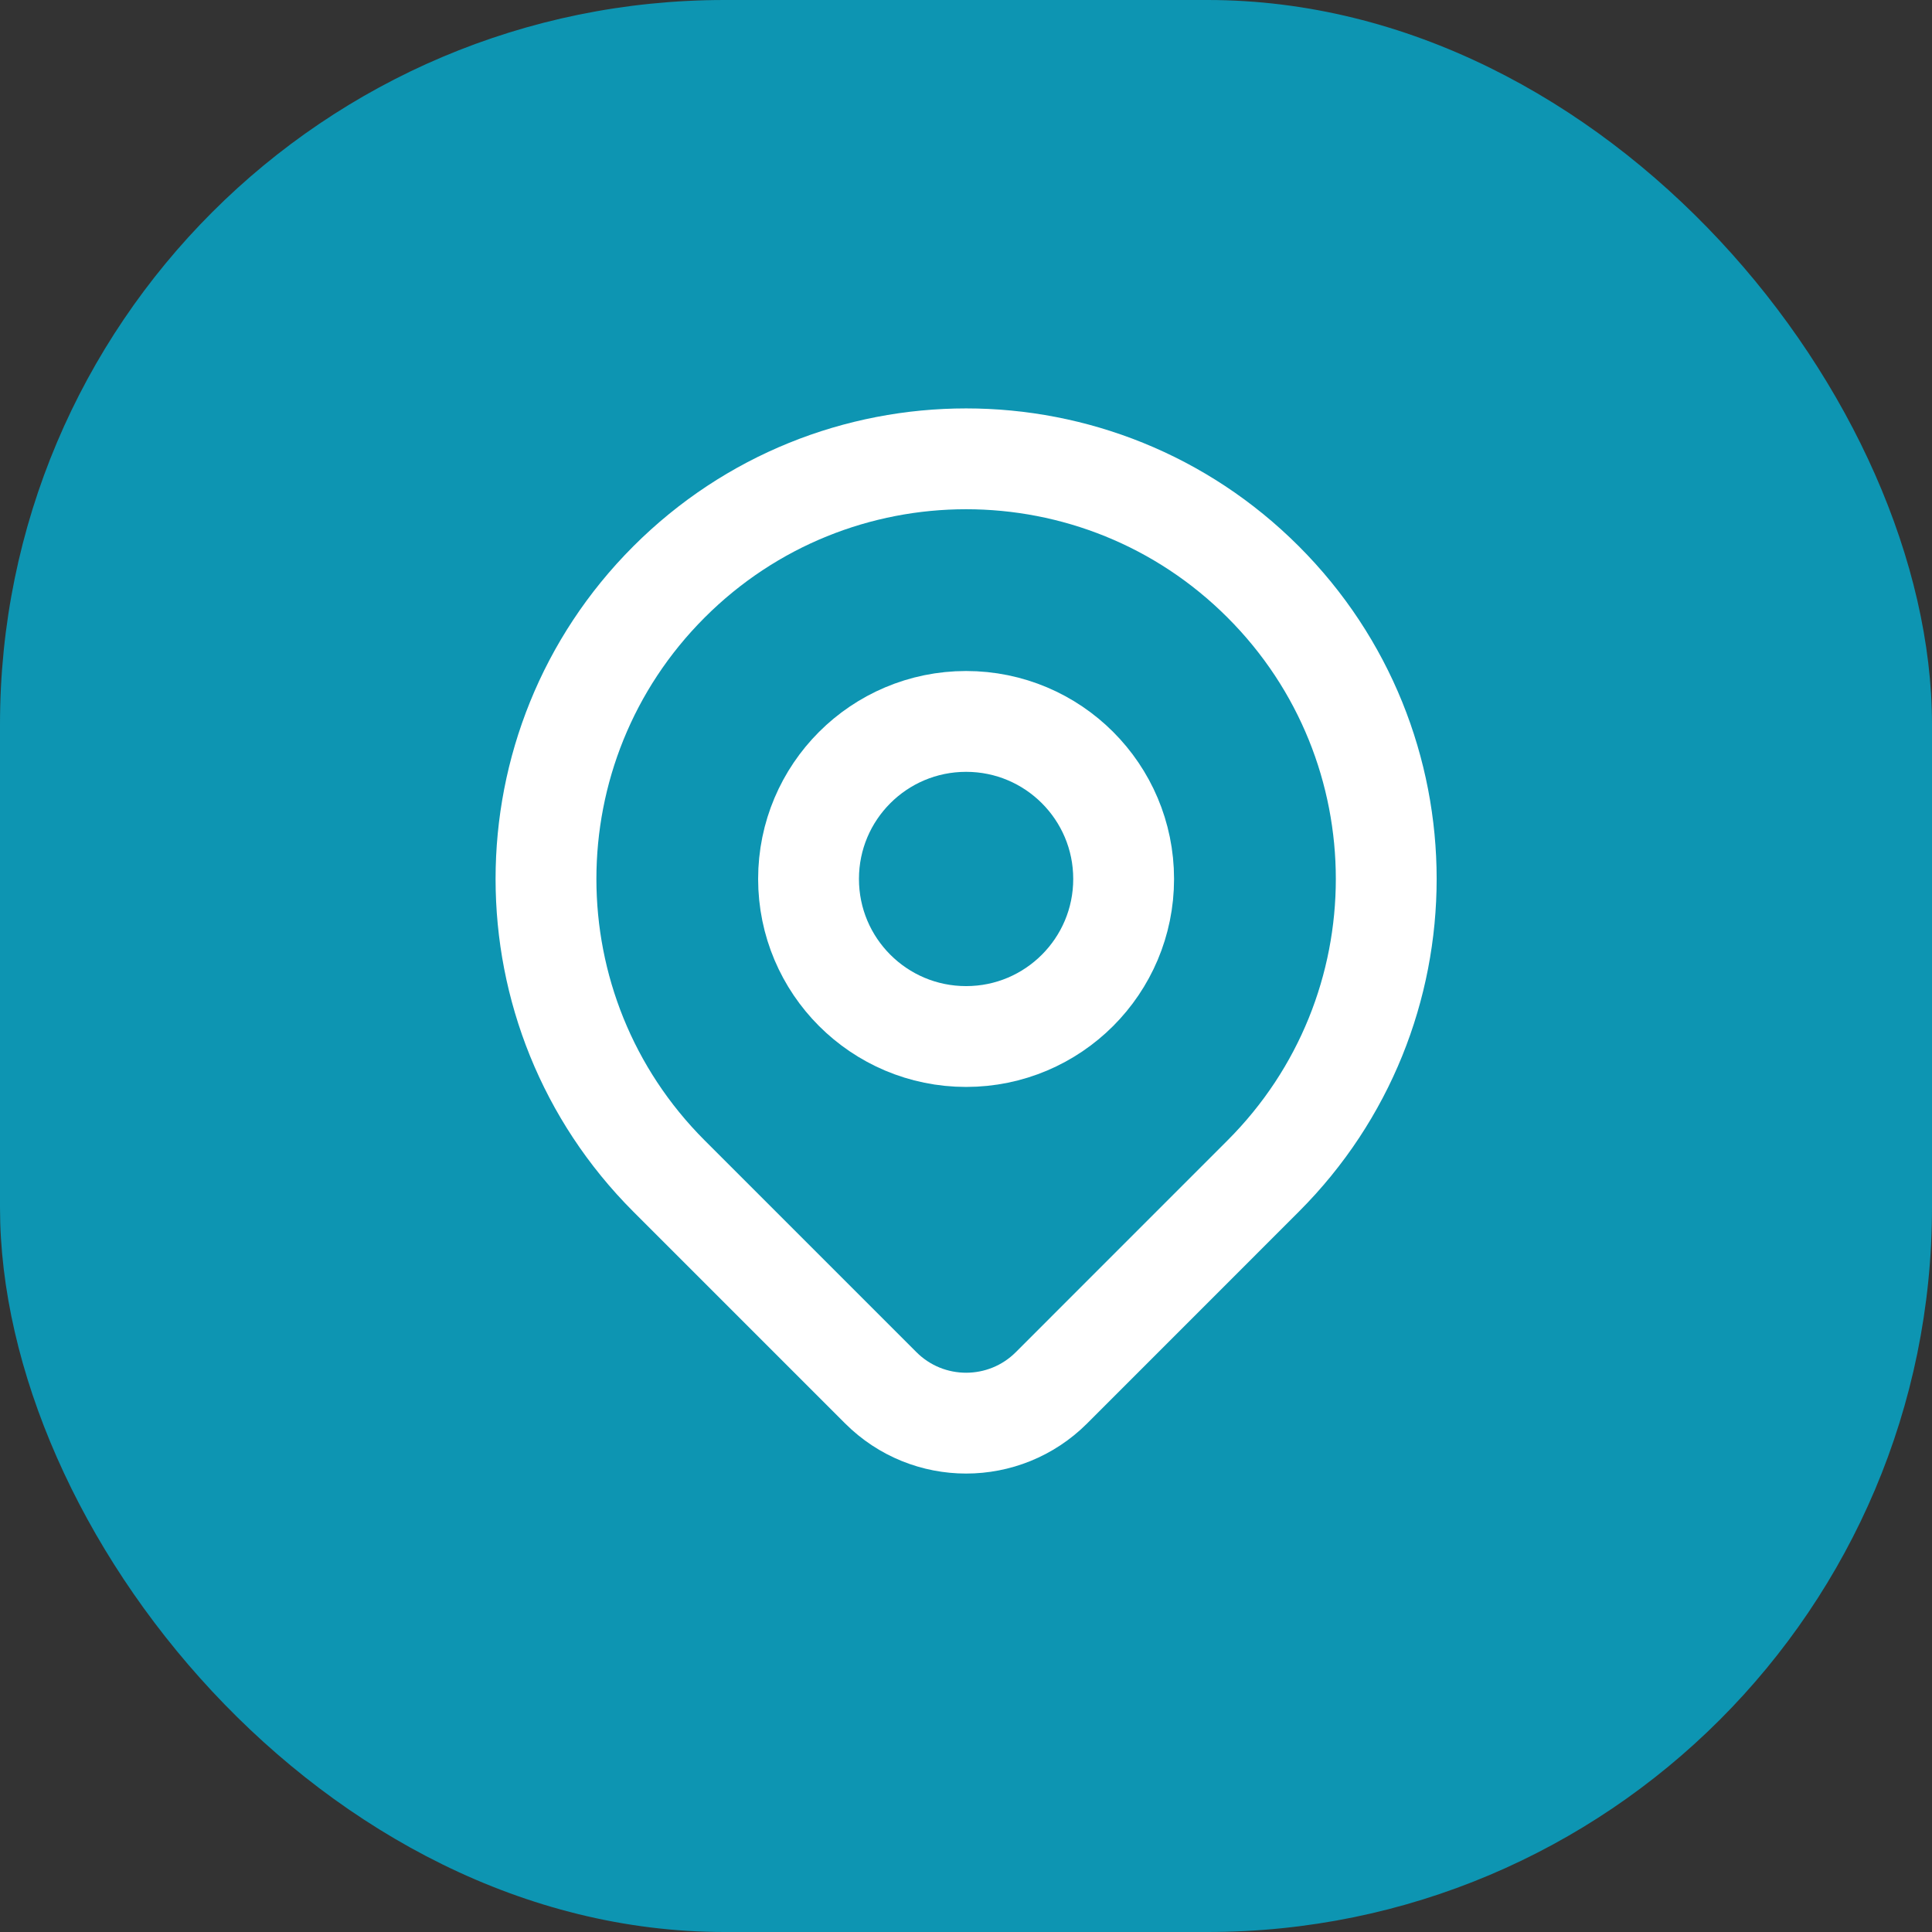
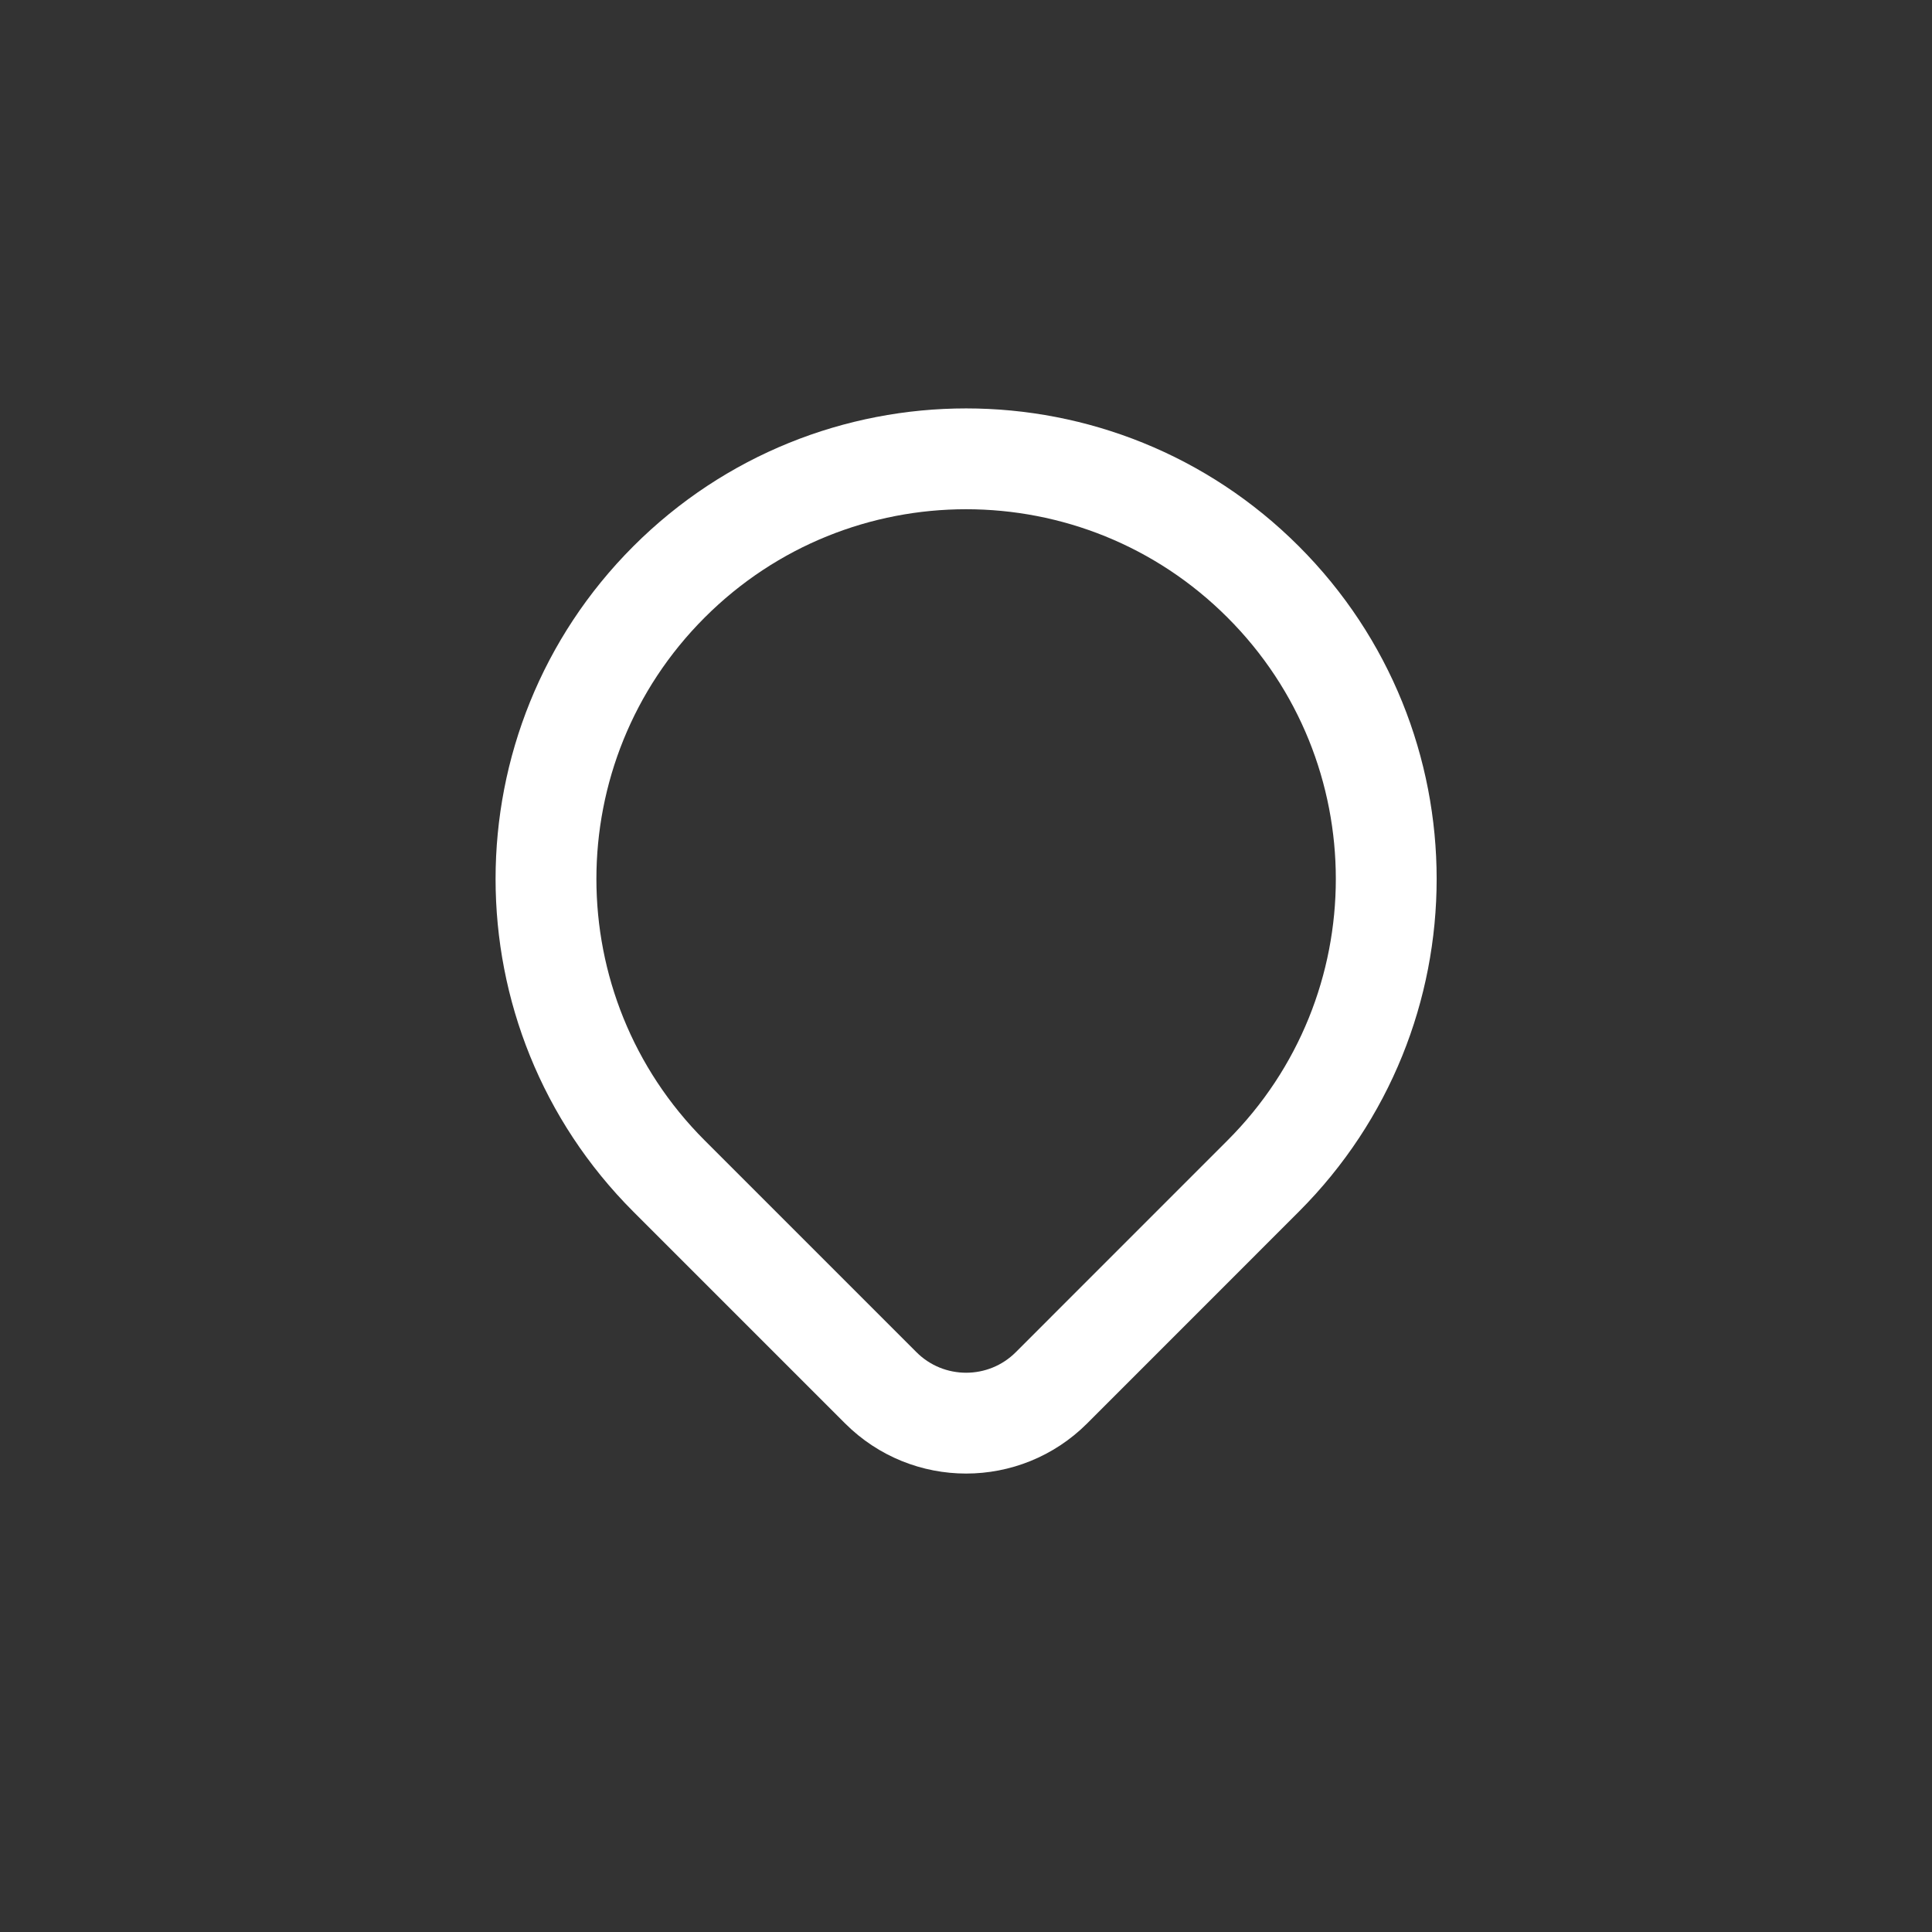
<svg xmlns="http://www.w3.org/2000/svg" width="32" height="32" viewBox="0 0 32 32" fill="none">
  <rect x="0" y="0" width="32" height="32" fill="#333333" stroke="none" />
-   <rect width="32" height="32" rx="12" fill="#0D95B2" />
  <path d="M20.922 19.479C20.149 20.252 18.576 21.825 17.416 22.986C16.635 23.767 15.369 23.767 14.588 22.986C13.448 21.846 11.904 20.302 11.081 19.479C8.364 16.761 8.364 12.355 11.081 9.638C13.799 6.92 18.205 6.92 20.922 9.638C23.64 12.355 23.64 16.761 20.922 19.479Z" stroke="white" stroke-width="1.67" stroke-linecap="round" stroke-linejoin="round" />
-   <path d="M18.611 14.558C18.611 16 17.443 17.168 16.002 17.168C14.56 17.168 13.392 16 13.392 14.558C13.392 13.117 14.56 11.949 16.002 11.949C17.443 11.949 18.611 13.117 18.611 14.558Z" stroke="white" stroke-width="1.67" stroke-linecap="round" stroke-linejoin="round" />
</svg>